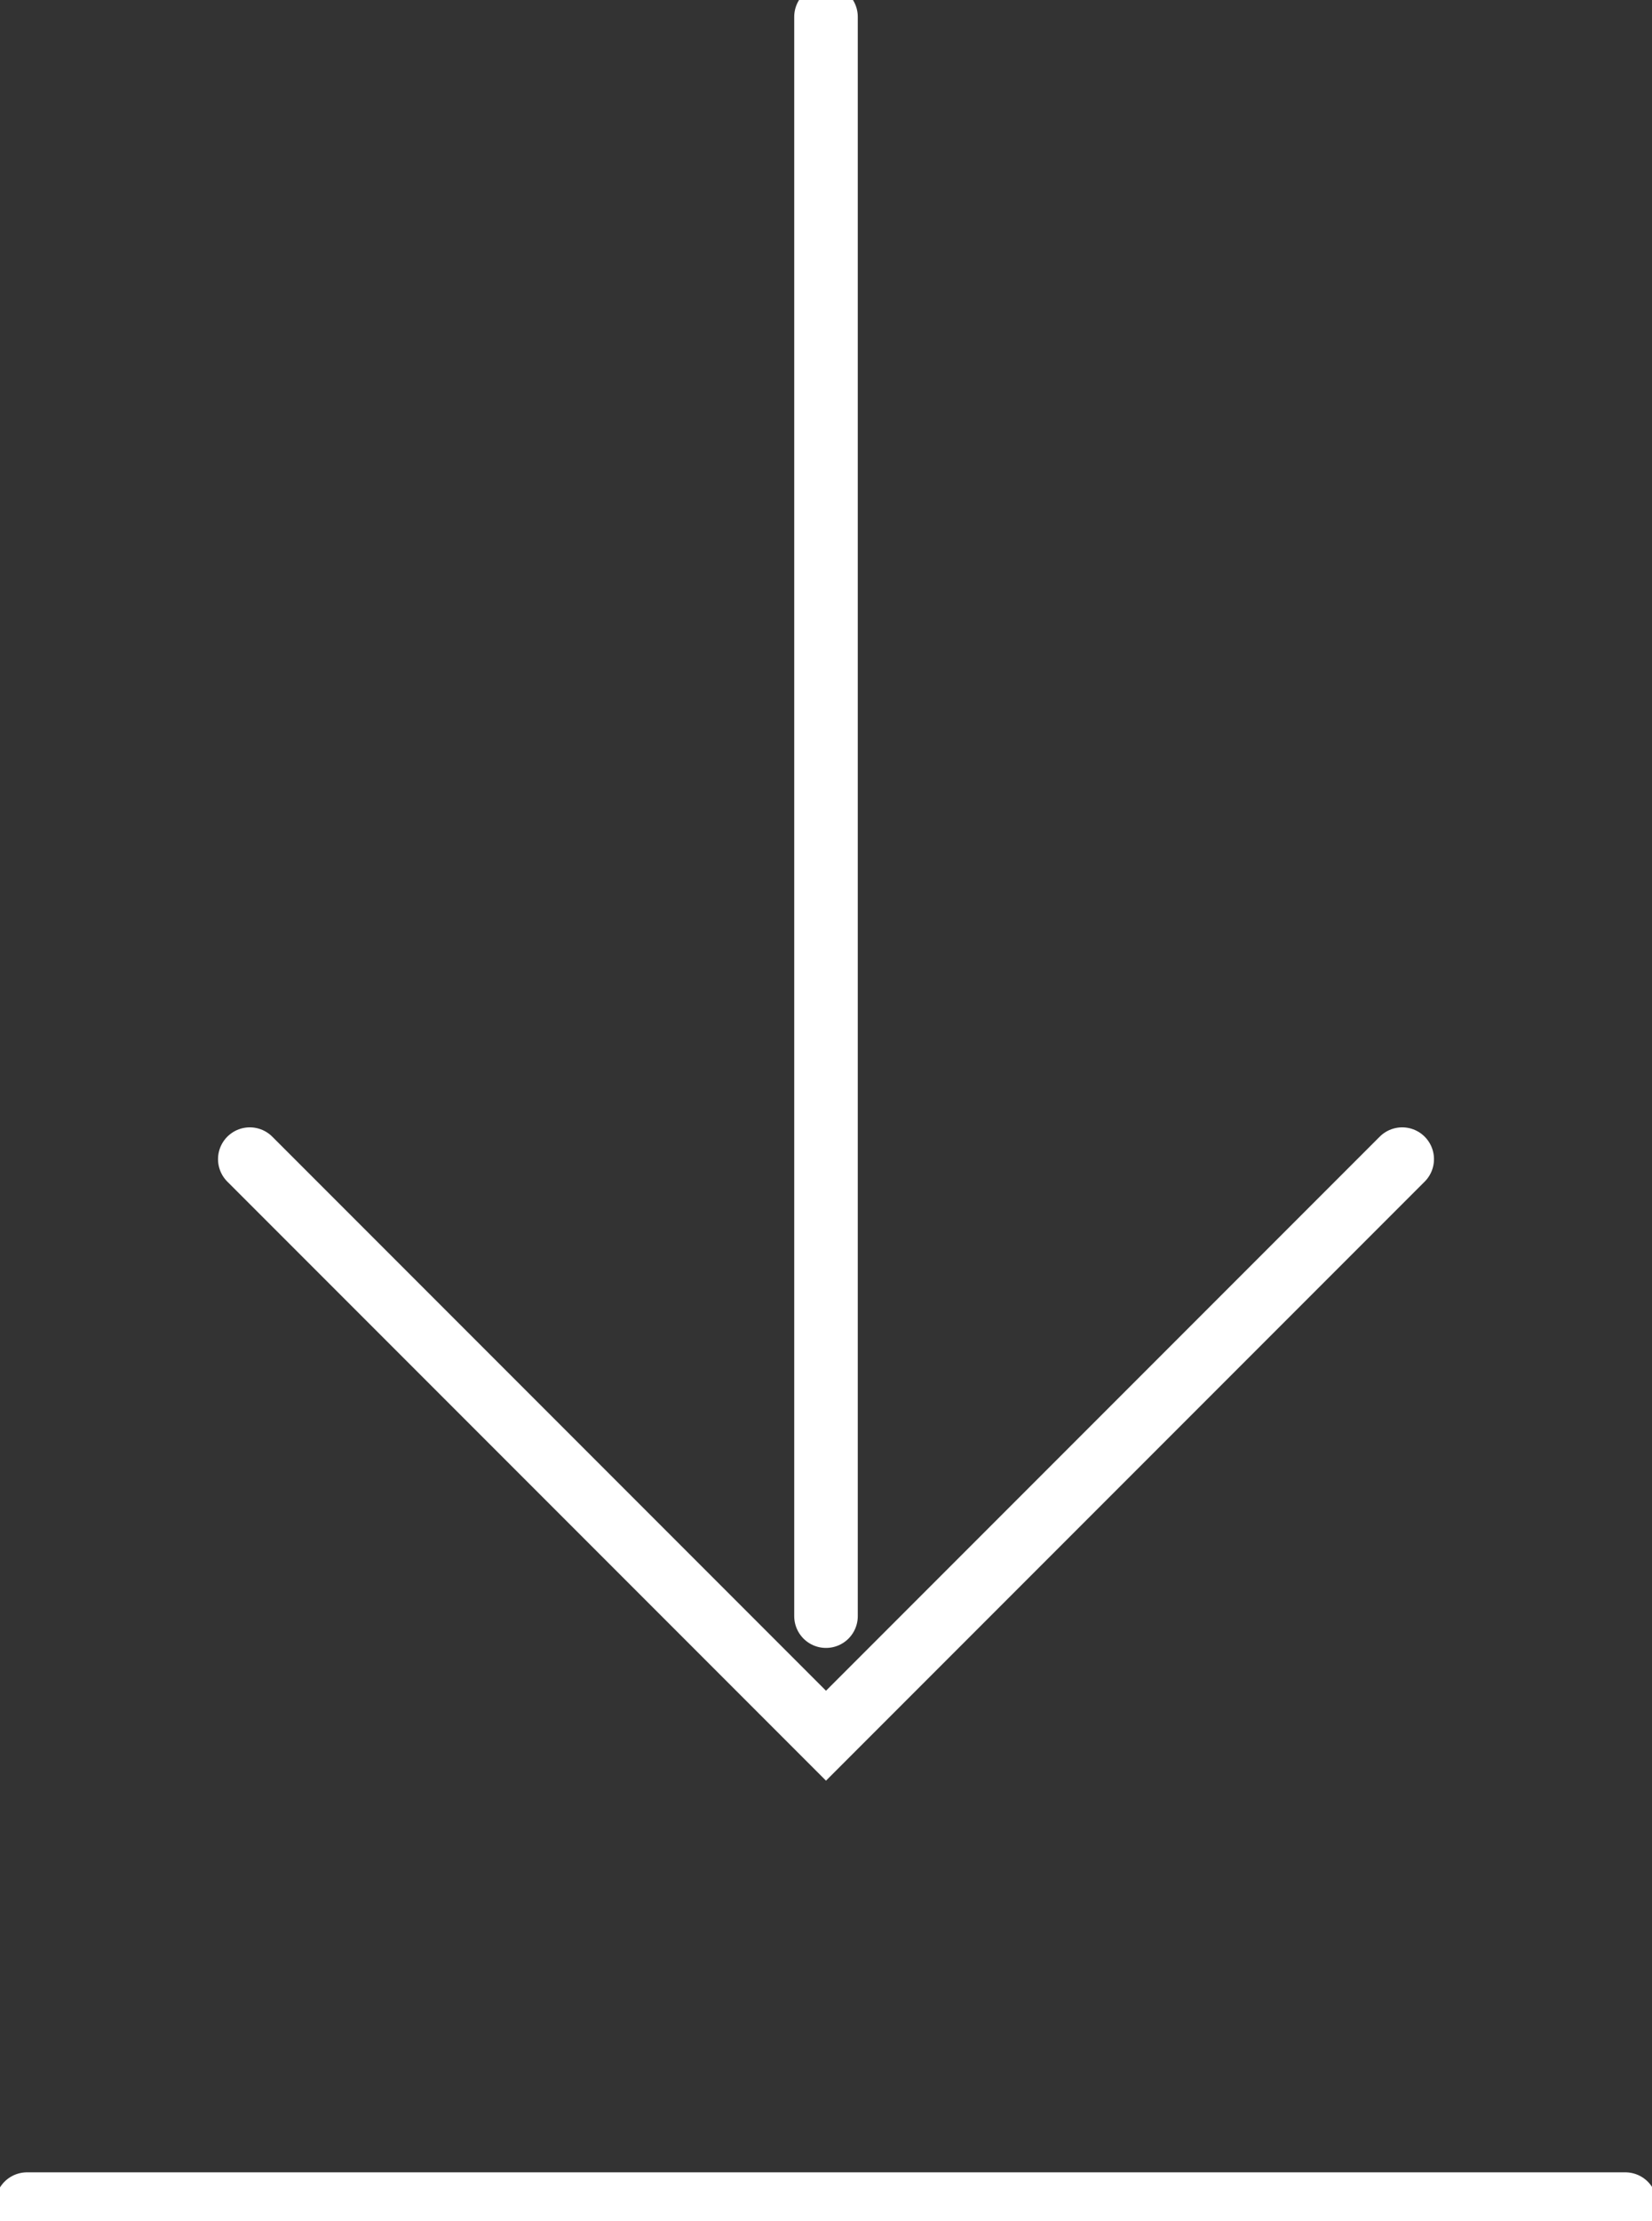
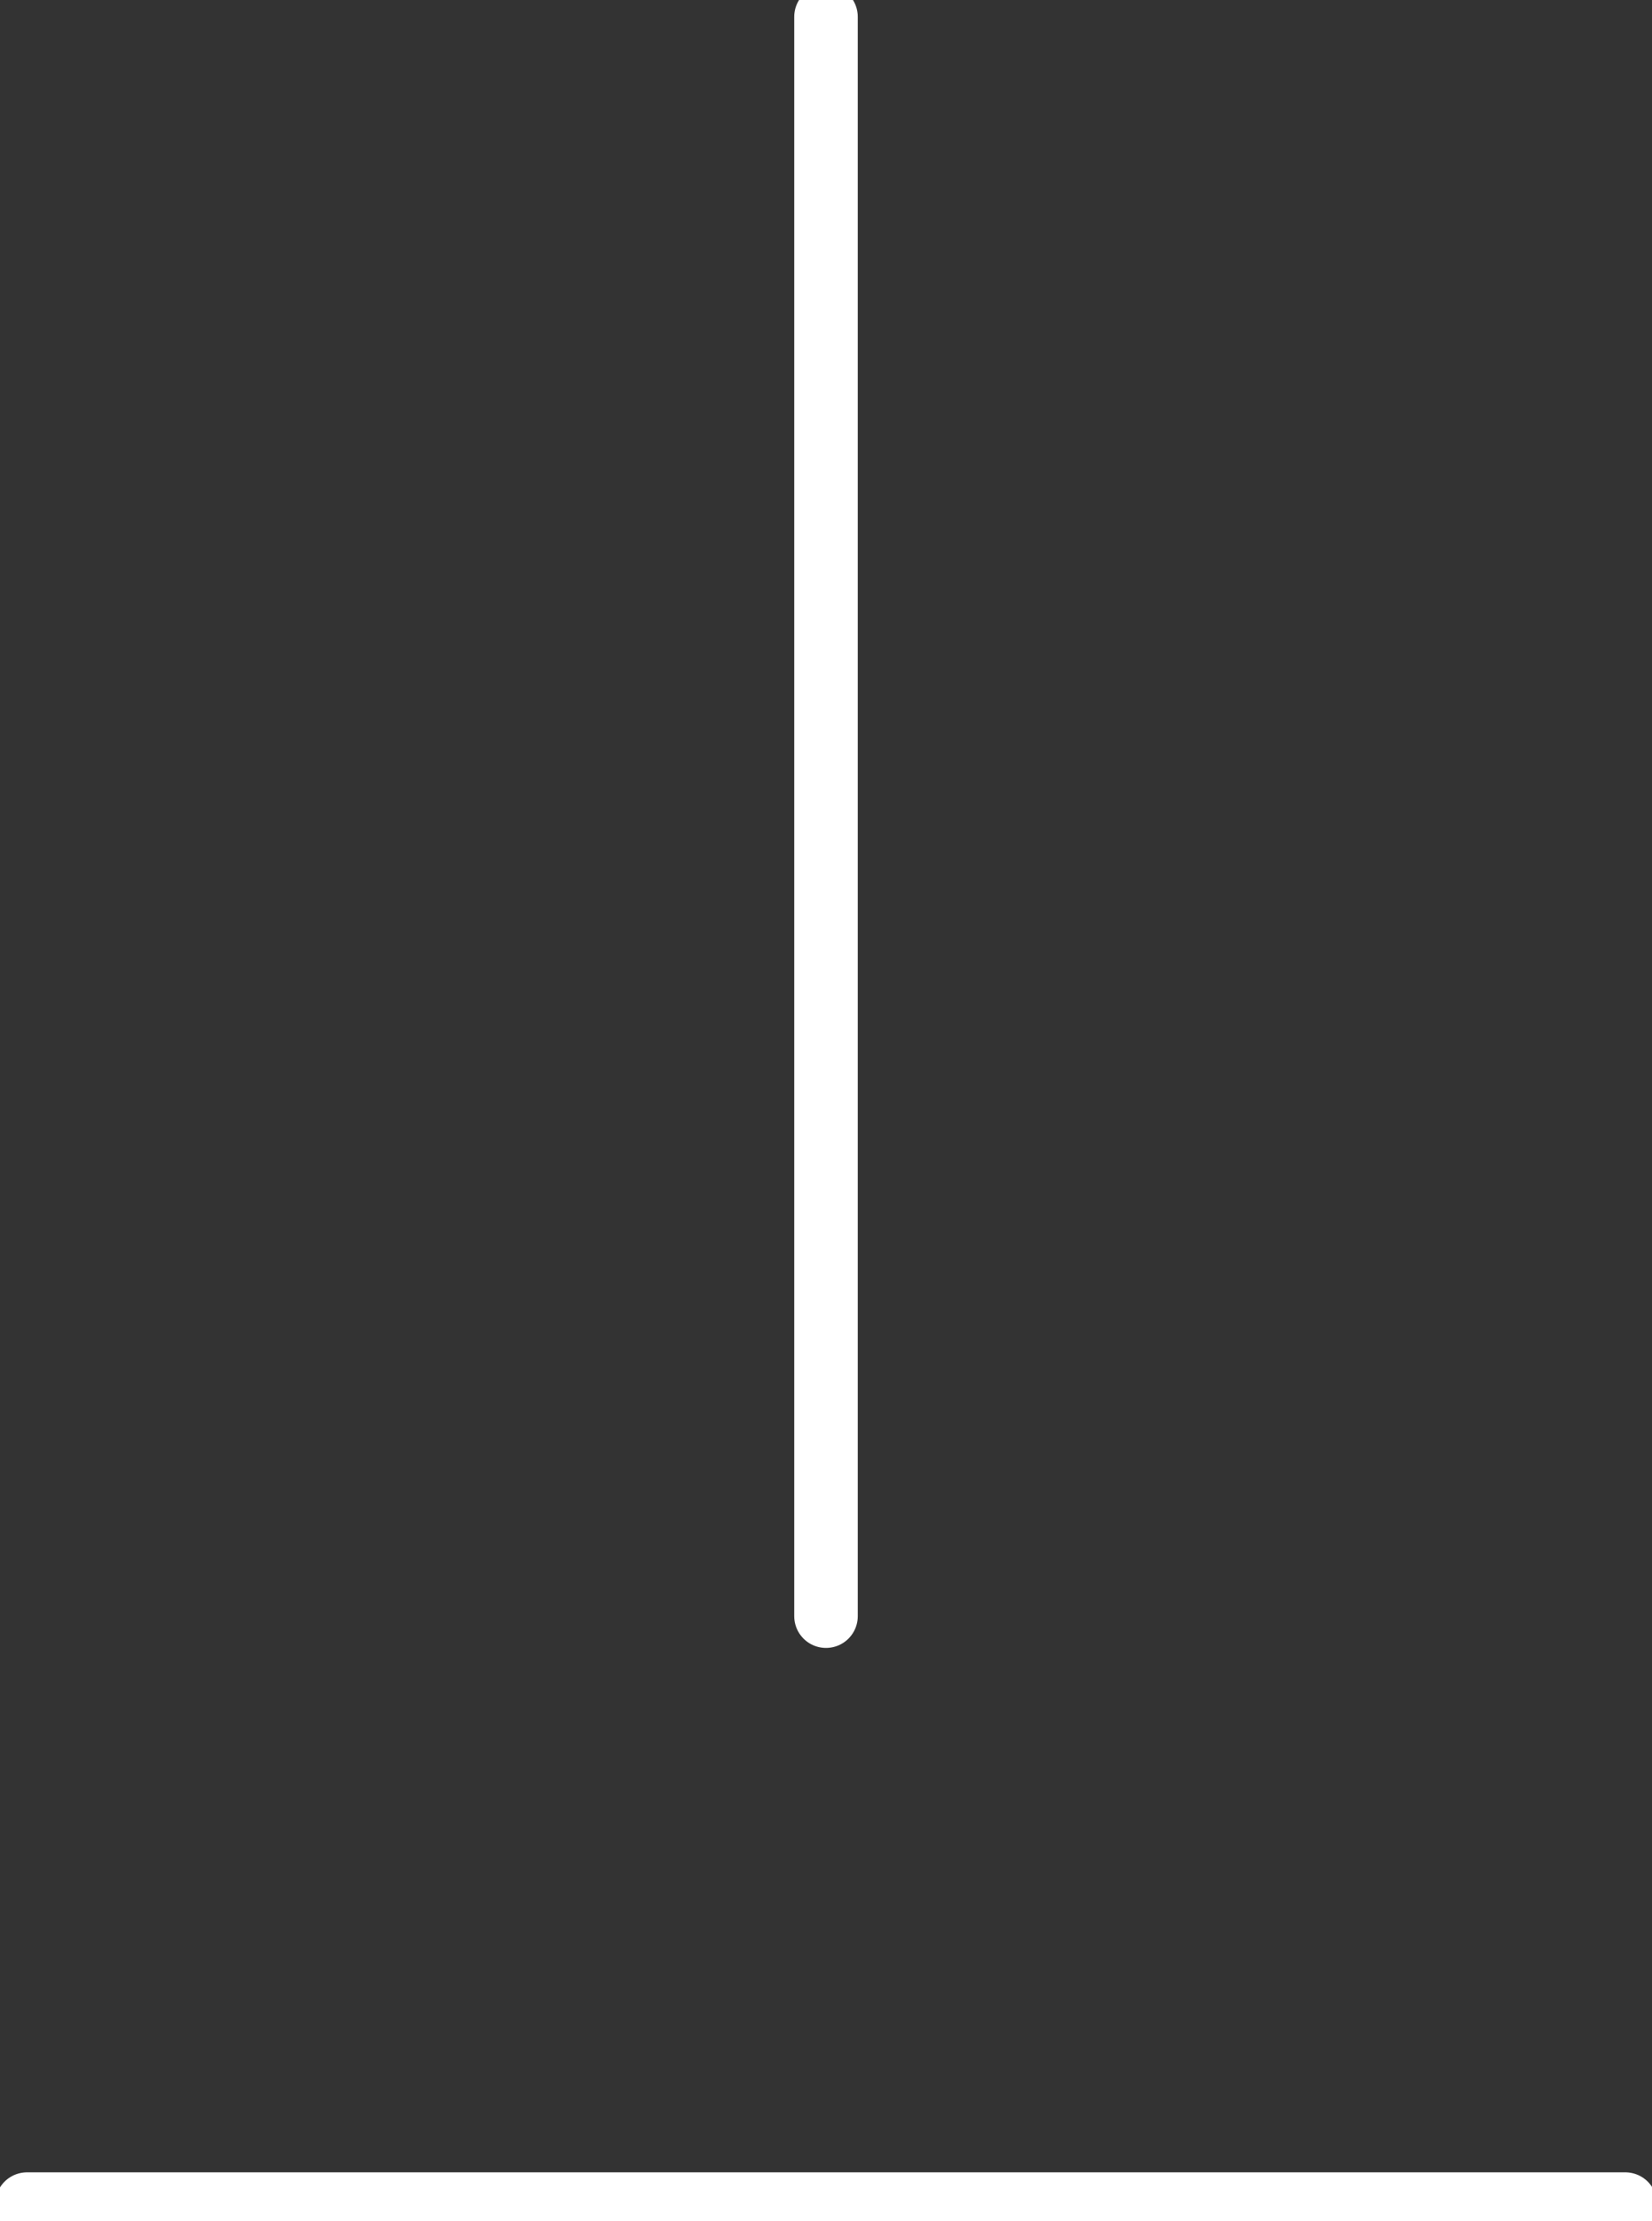
<svg xmlns="http://www.w3.org/2000/svg" version="1.1" id="Layer_1" x="0px" y="0px" viewBox="0 0 519.8 698.4" style="enable-background:new 0 0 519.8 698.4;" xml:space="preserve">
  <rect x="0" y="0" width="519.8" height="698.4" fill="#333333" stroke="none" />
  <style type="text/css">
	.st0{fill:none;stroke:#FFFFFF;stroke-width:20;stroke-linecap:round;stroke-miterlimit:10;}
</style>
  <g>
    <line class="st0" x1="259.9" y1="5.3" x2="259.9" y2="508.2" />
    <line class="st0" x1="511.4" y1="693.1" x2="8.5" y2="693.1" />
-     <polyline class="st0" points="441.2,364.5 259.9,545.8 78.6,364.5  " />
  </g>
</svg>